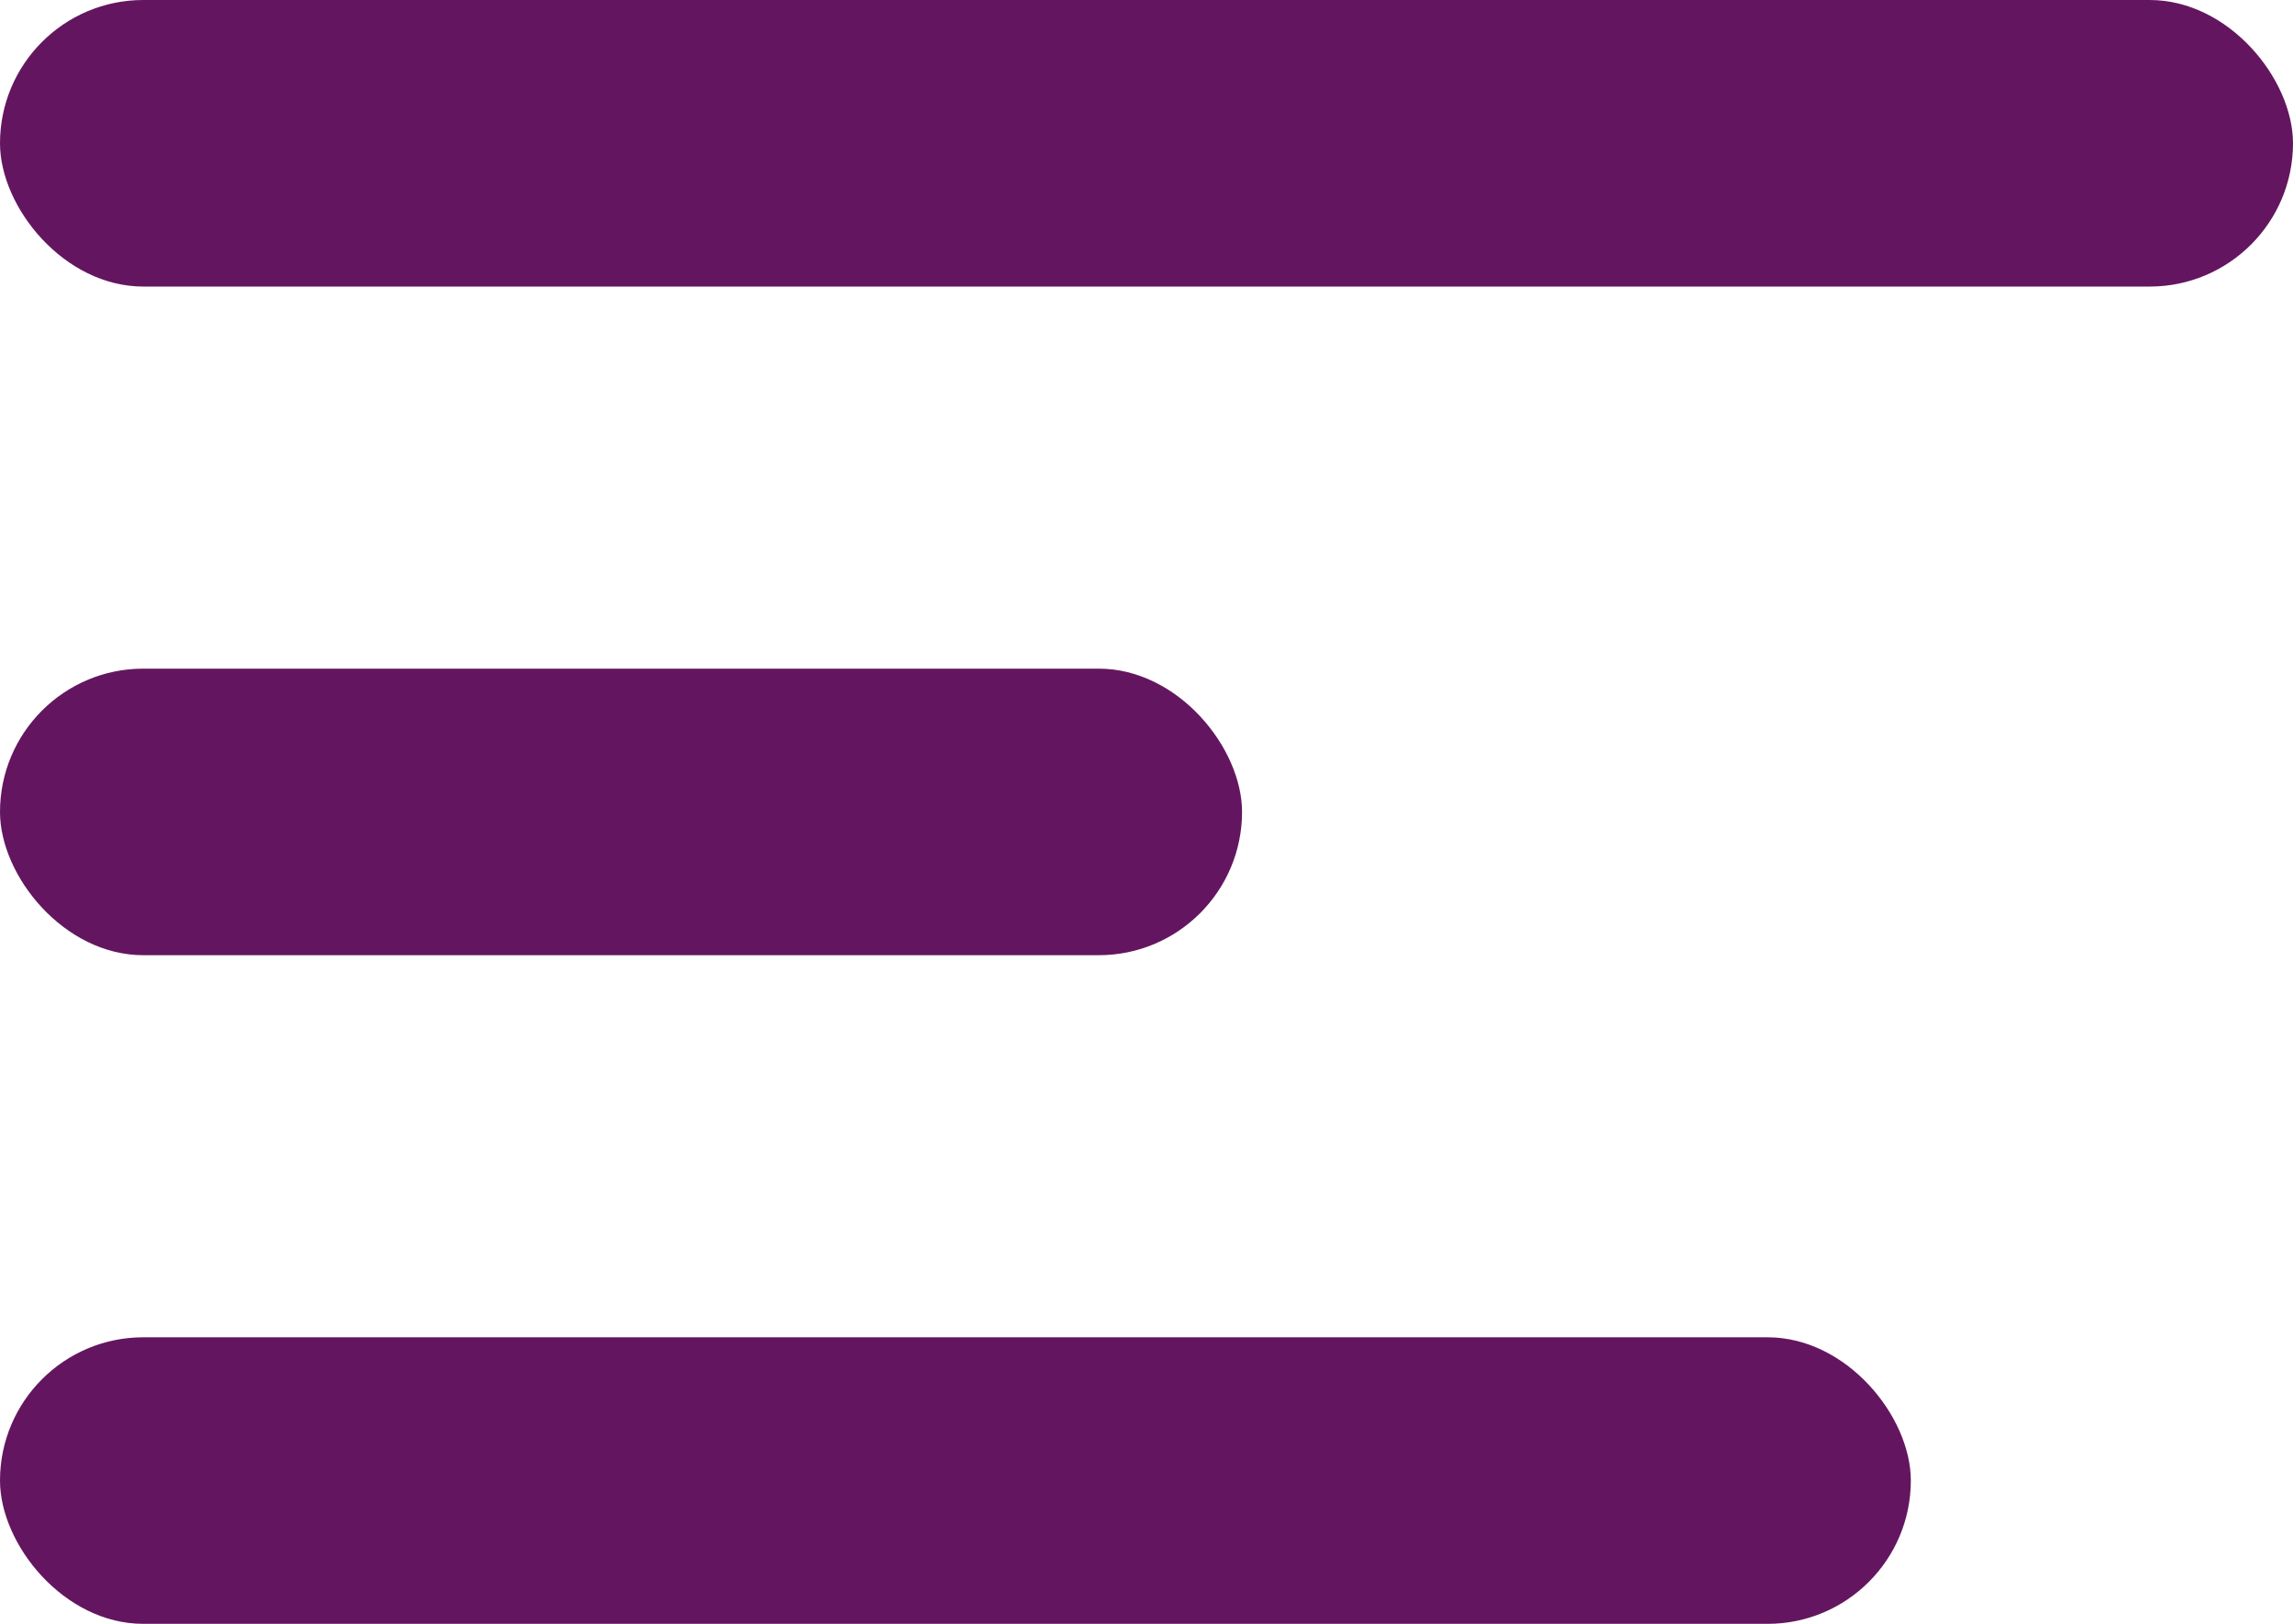
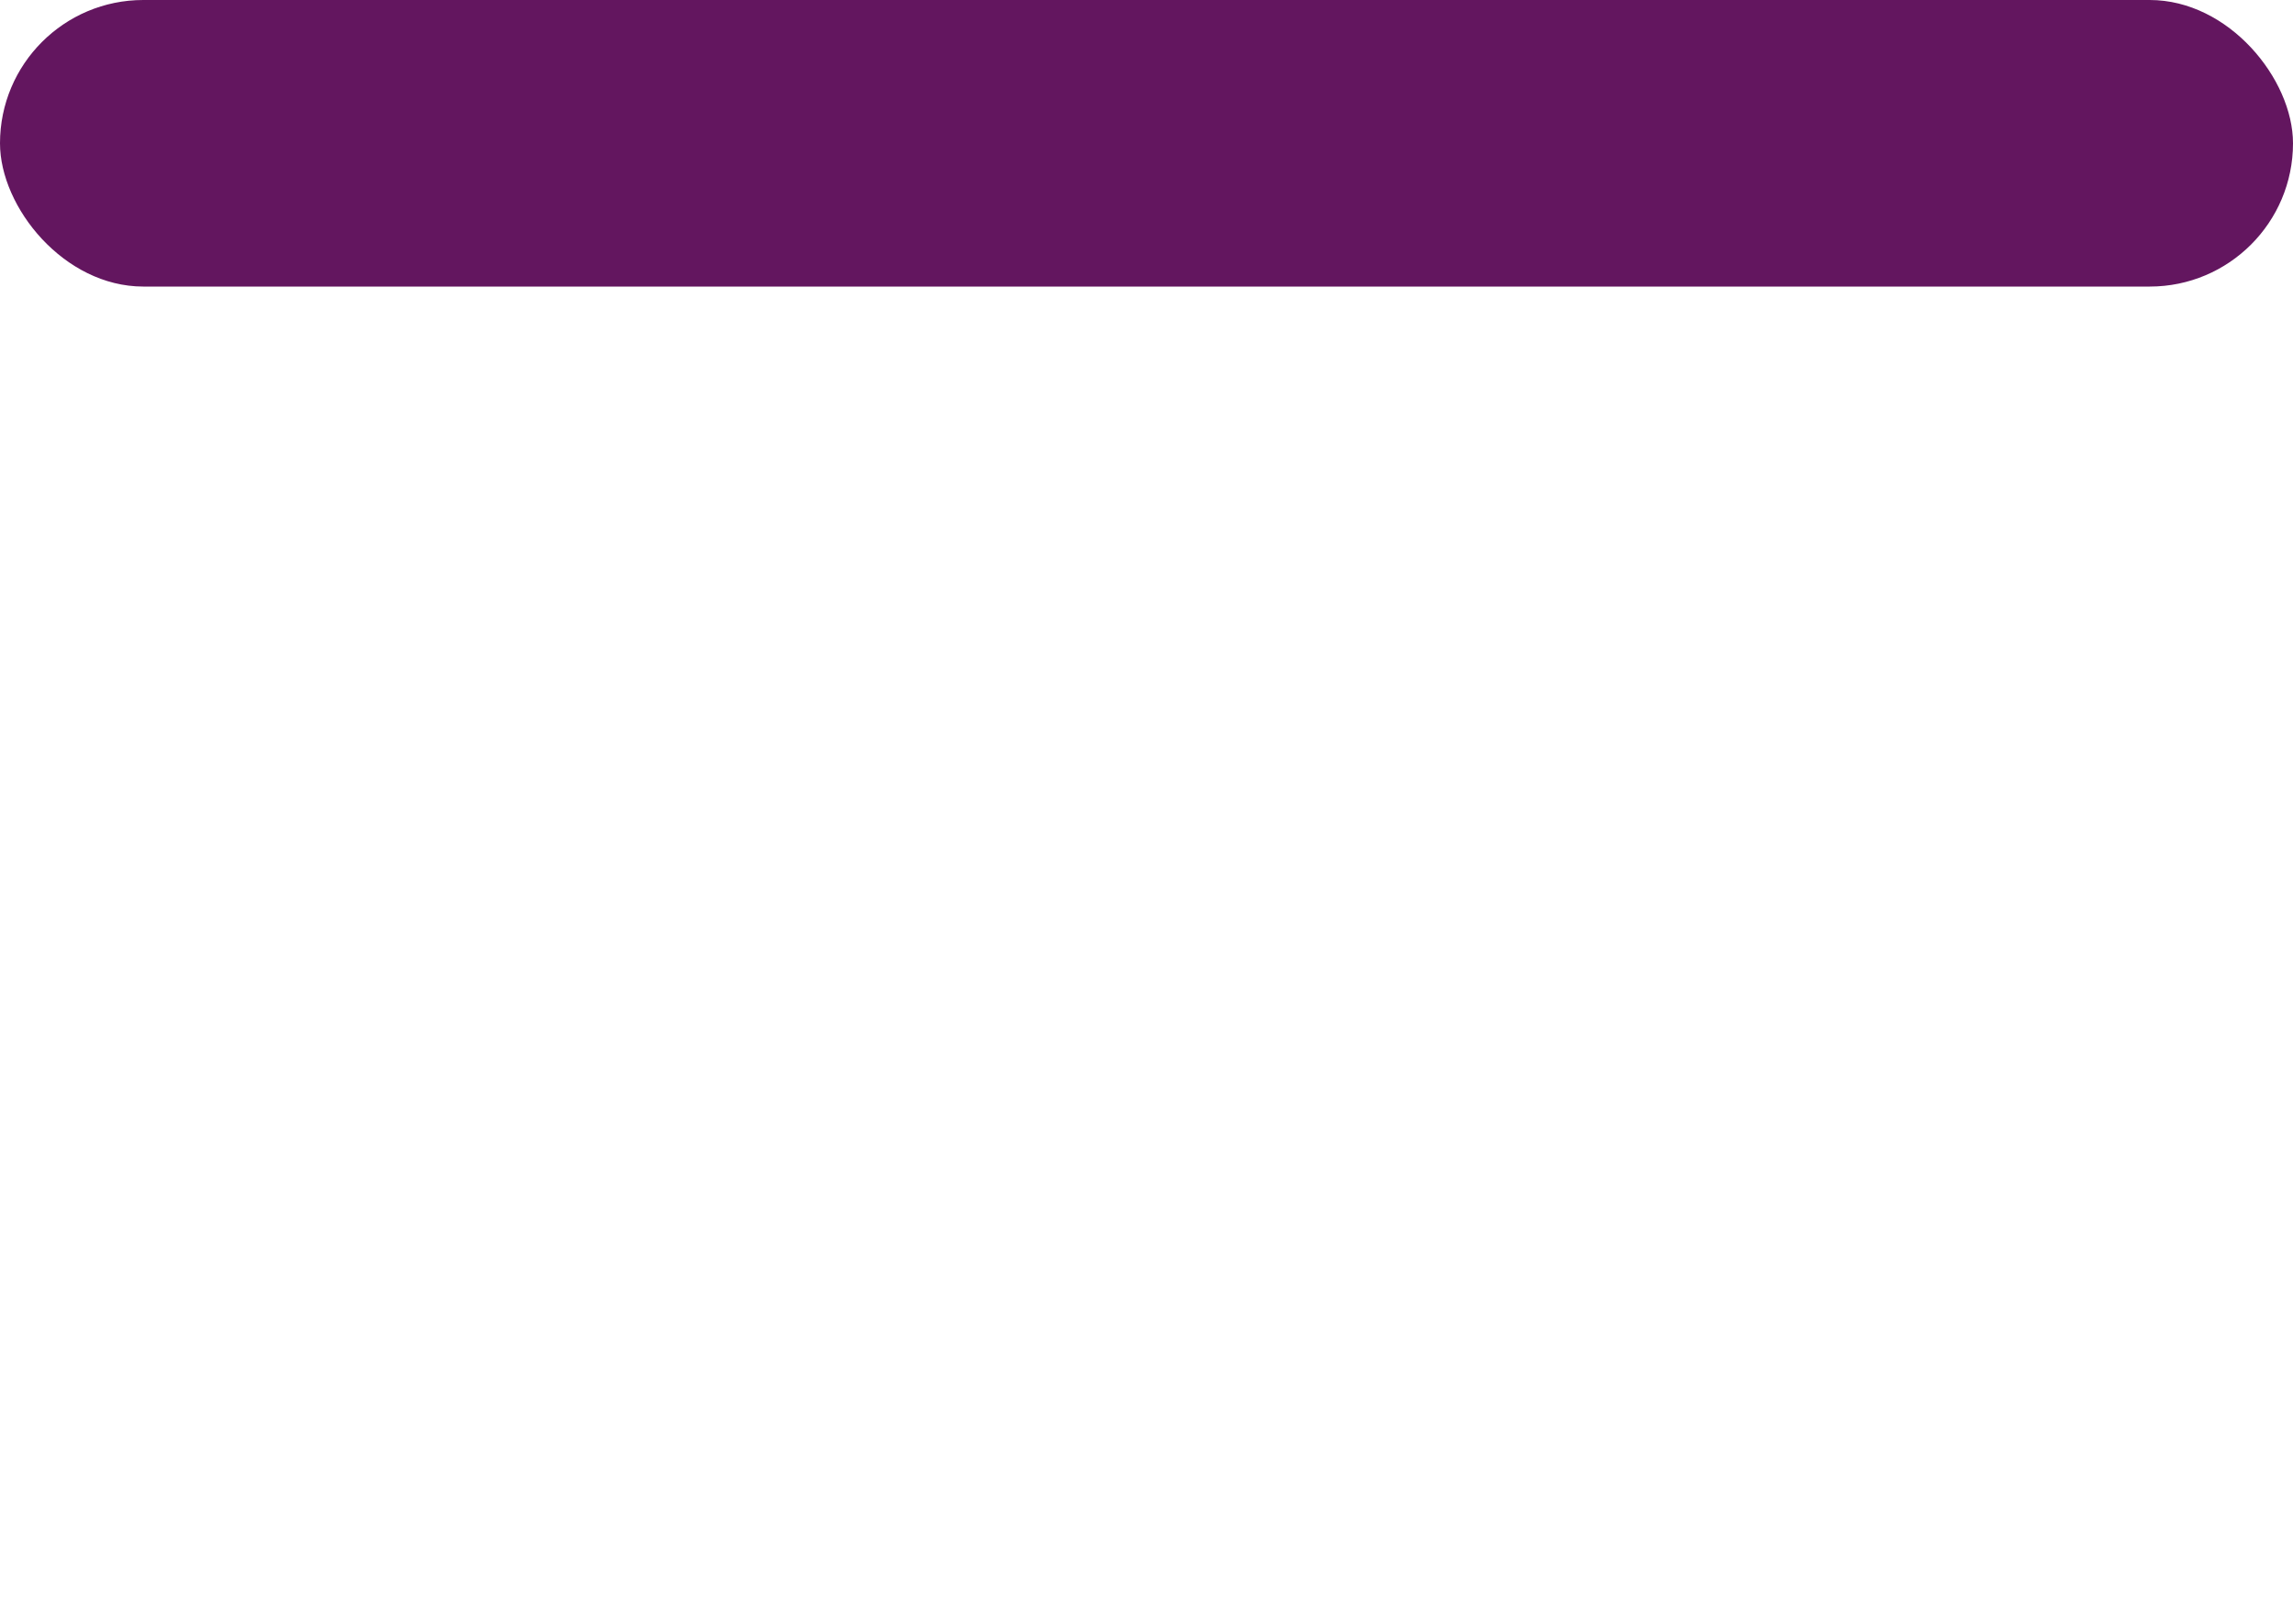
<svg xmlns="http://www.w3.org/2000/svg" width="24" height="17" viewBox="0 0 24 17">
  <defs>
    <style>
            .prefix__cls-1{fill:#63165f}
        </style>
  </defs>
  <g id="prefix__Grupo_2" data-name="Grupo 2" transform="translate(-18 -32)">
-     <rect id="prefix__Rectángulo_2" width="13" height="3" class="prefix__cls-1" data-name="Rectángulo 2" rx="1.5" transform="translate(18 39)" />
    <rect id="prefix__Rectángulo_3" width="24" height="3" class="prefix__cls-1" data-name="Rectángulo 3" rx="1.5" transform="translate(18 32)" />
-     <rect id="prefix__Rectángulo_4" width="20" height="3" class="prefix__cls-1" data-name="Rectángulo 4" rx="1.5" transform="translate(18 46)" />
  </g>
</svg>